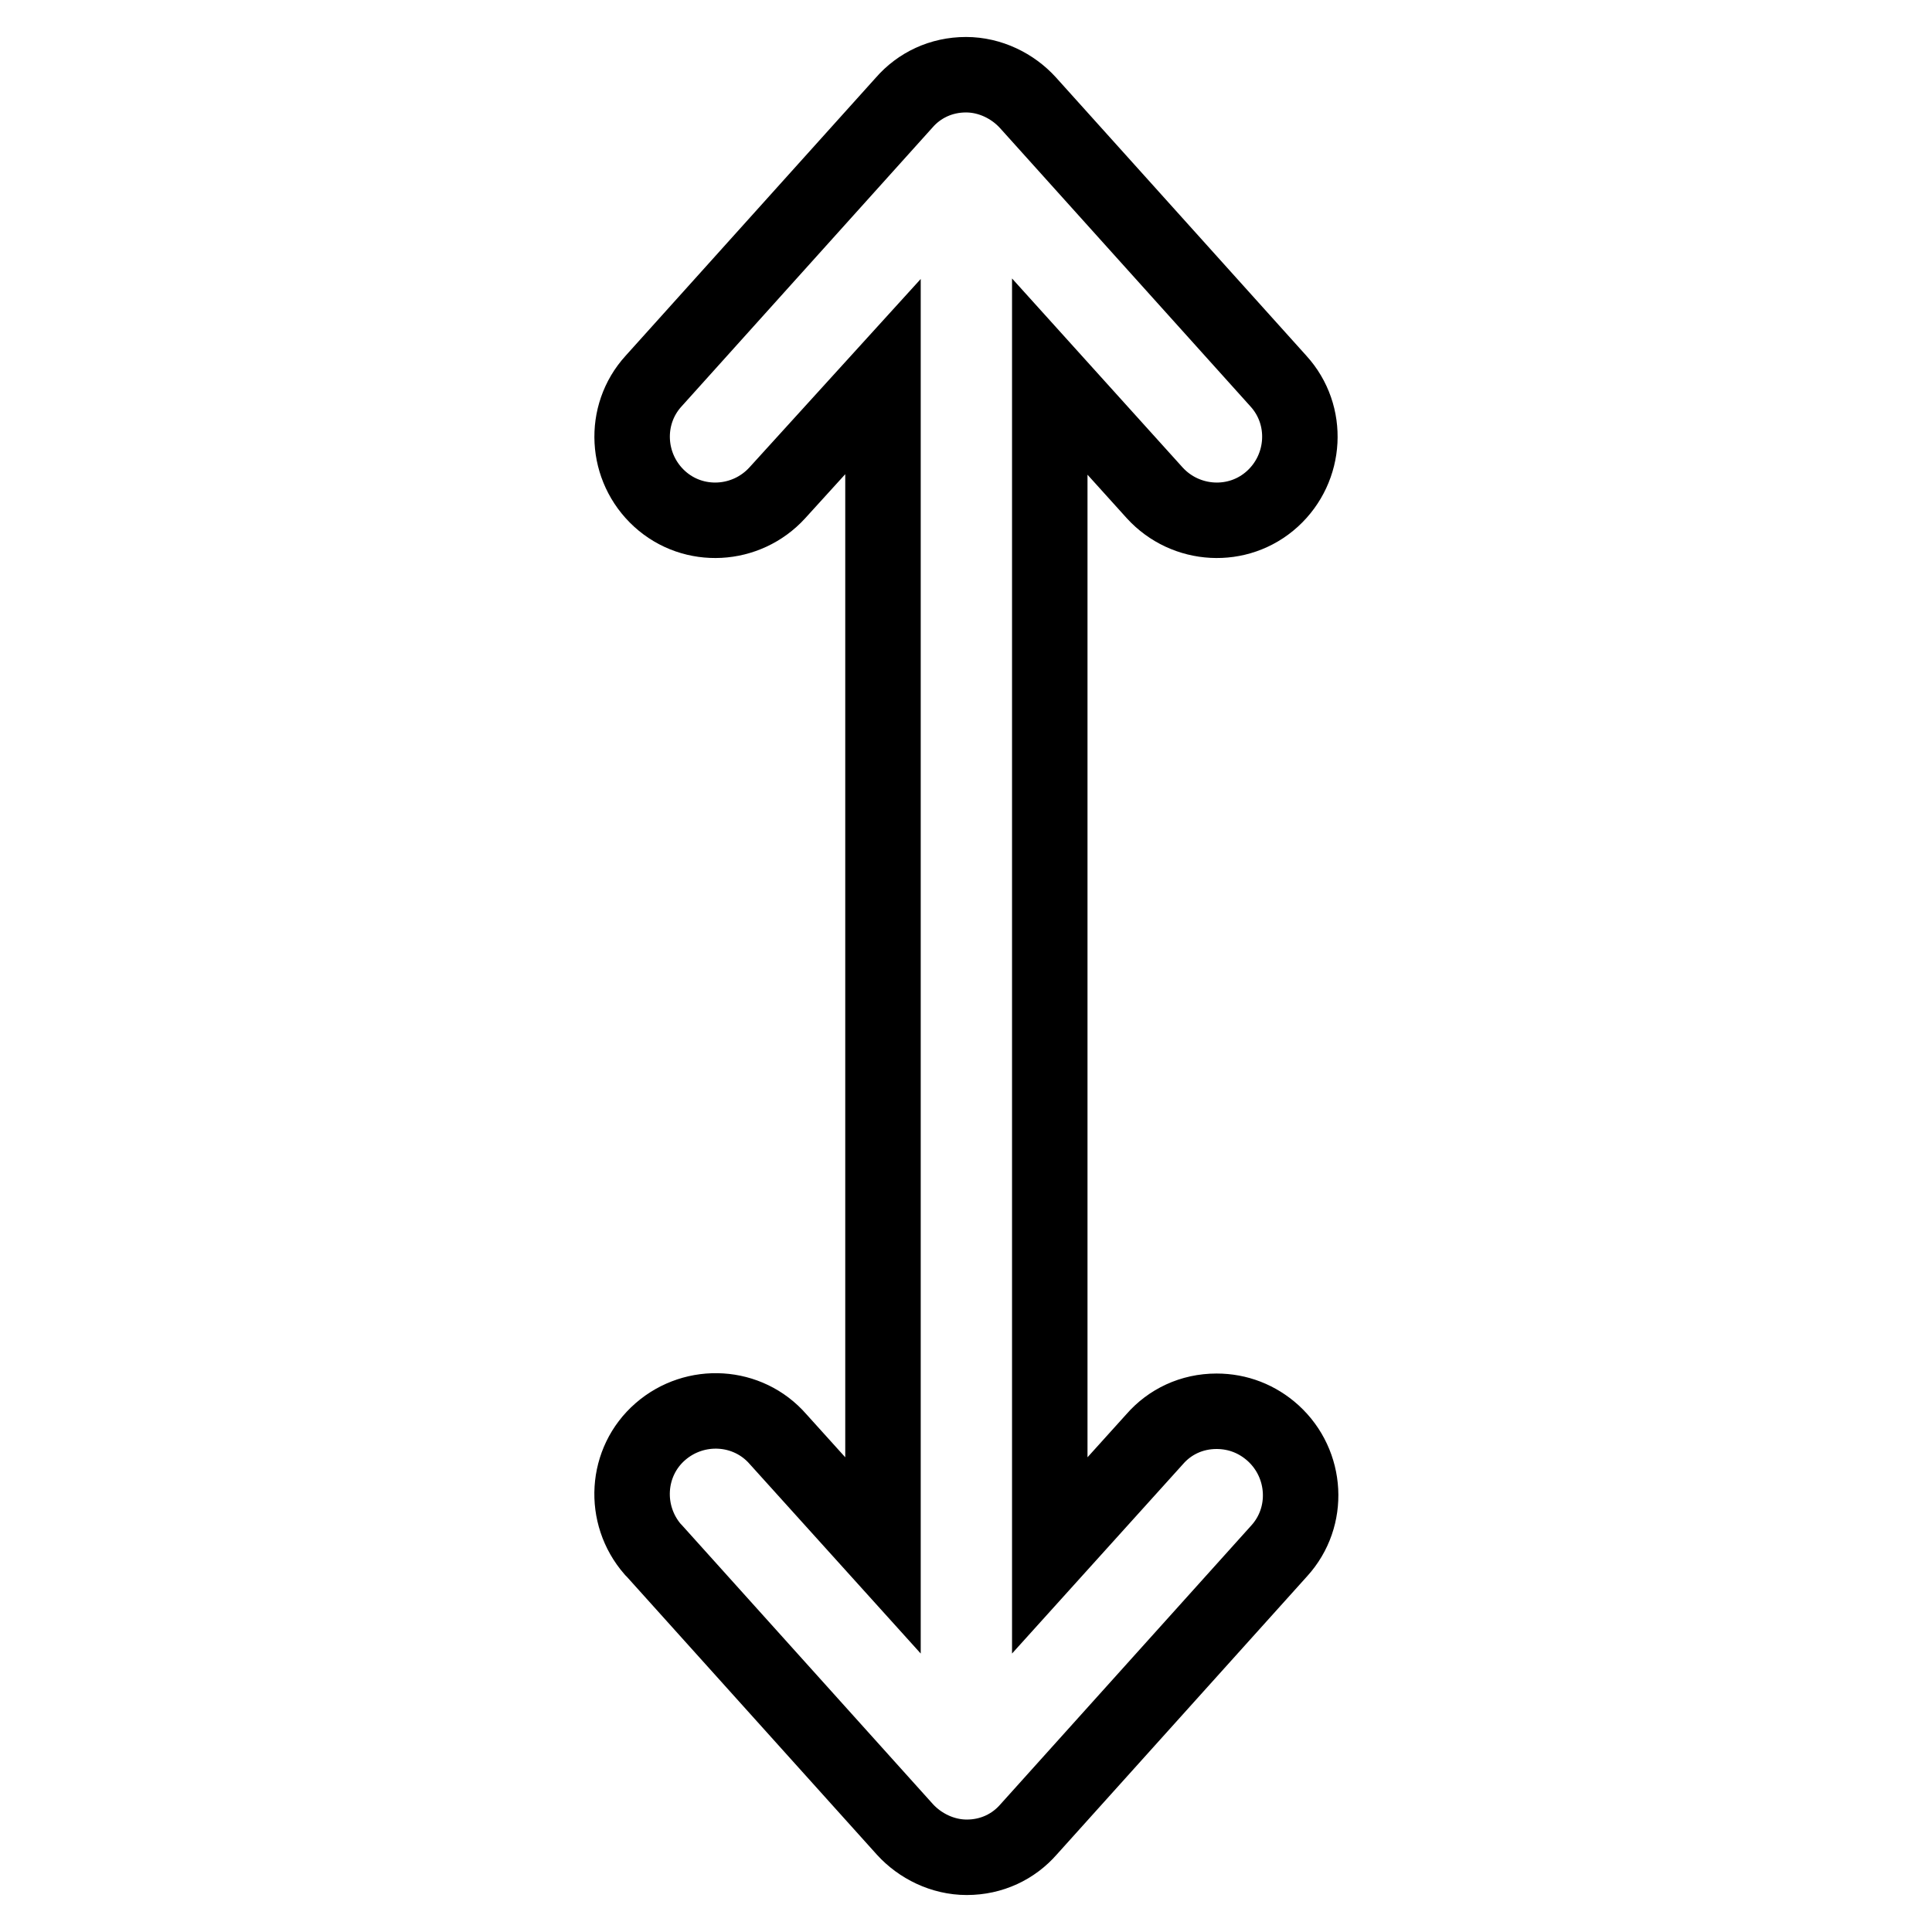
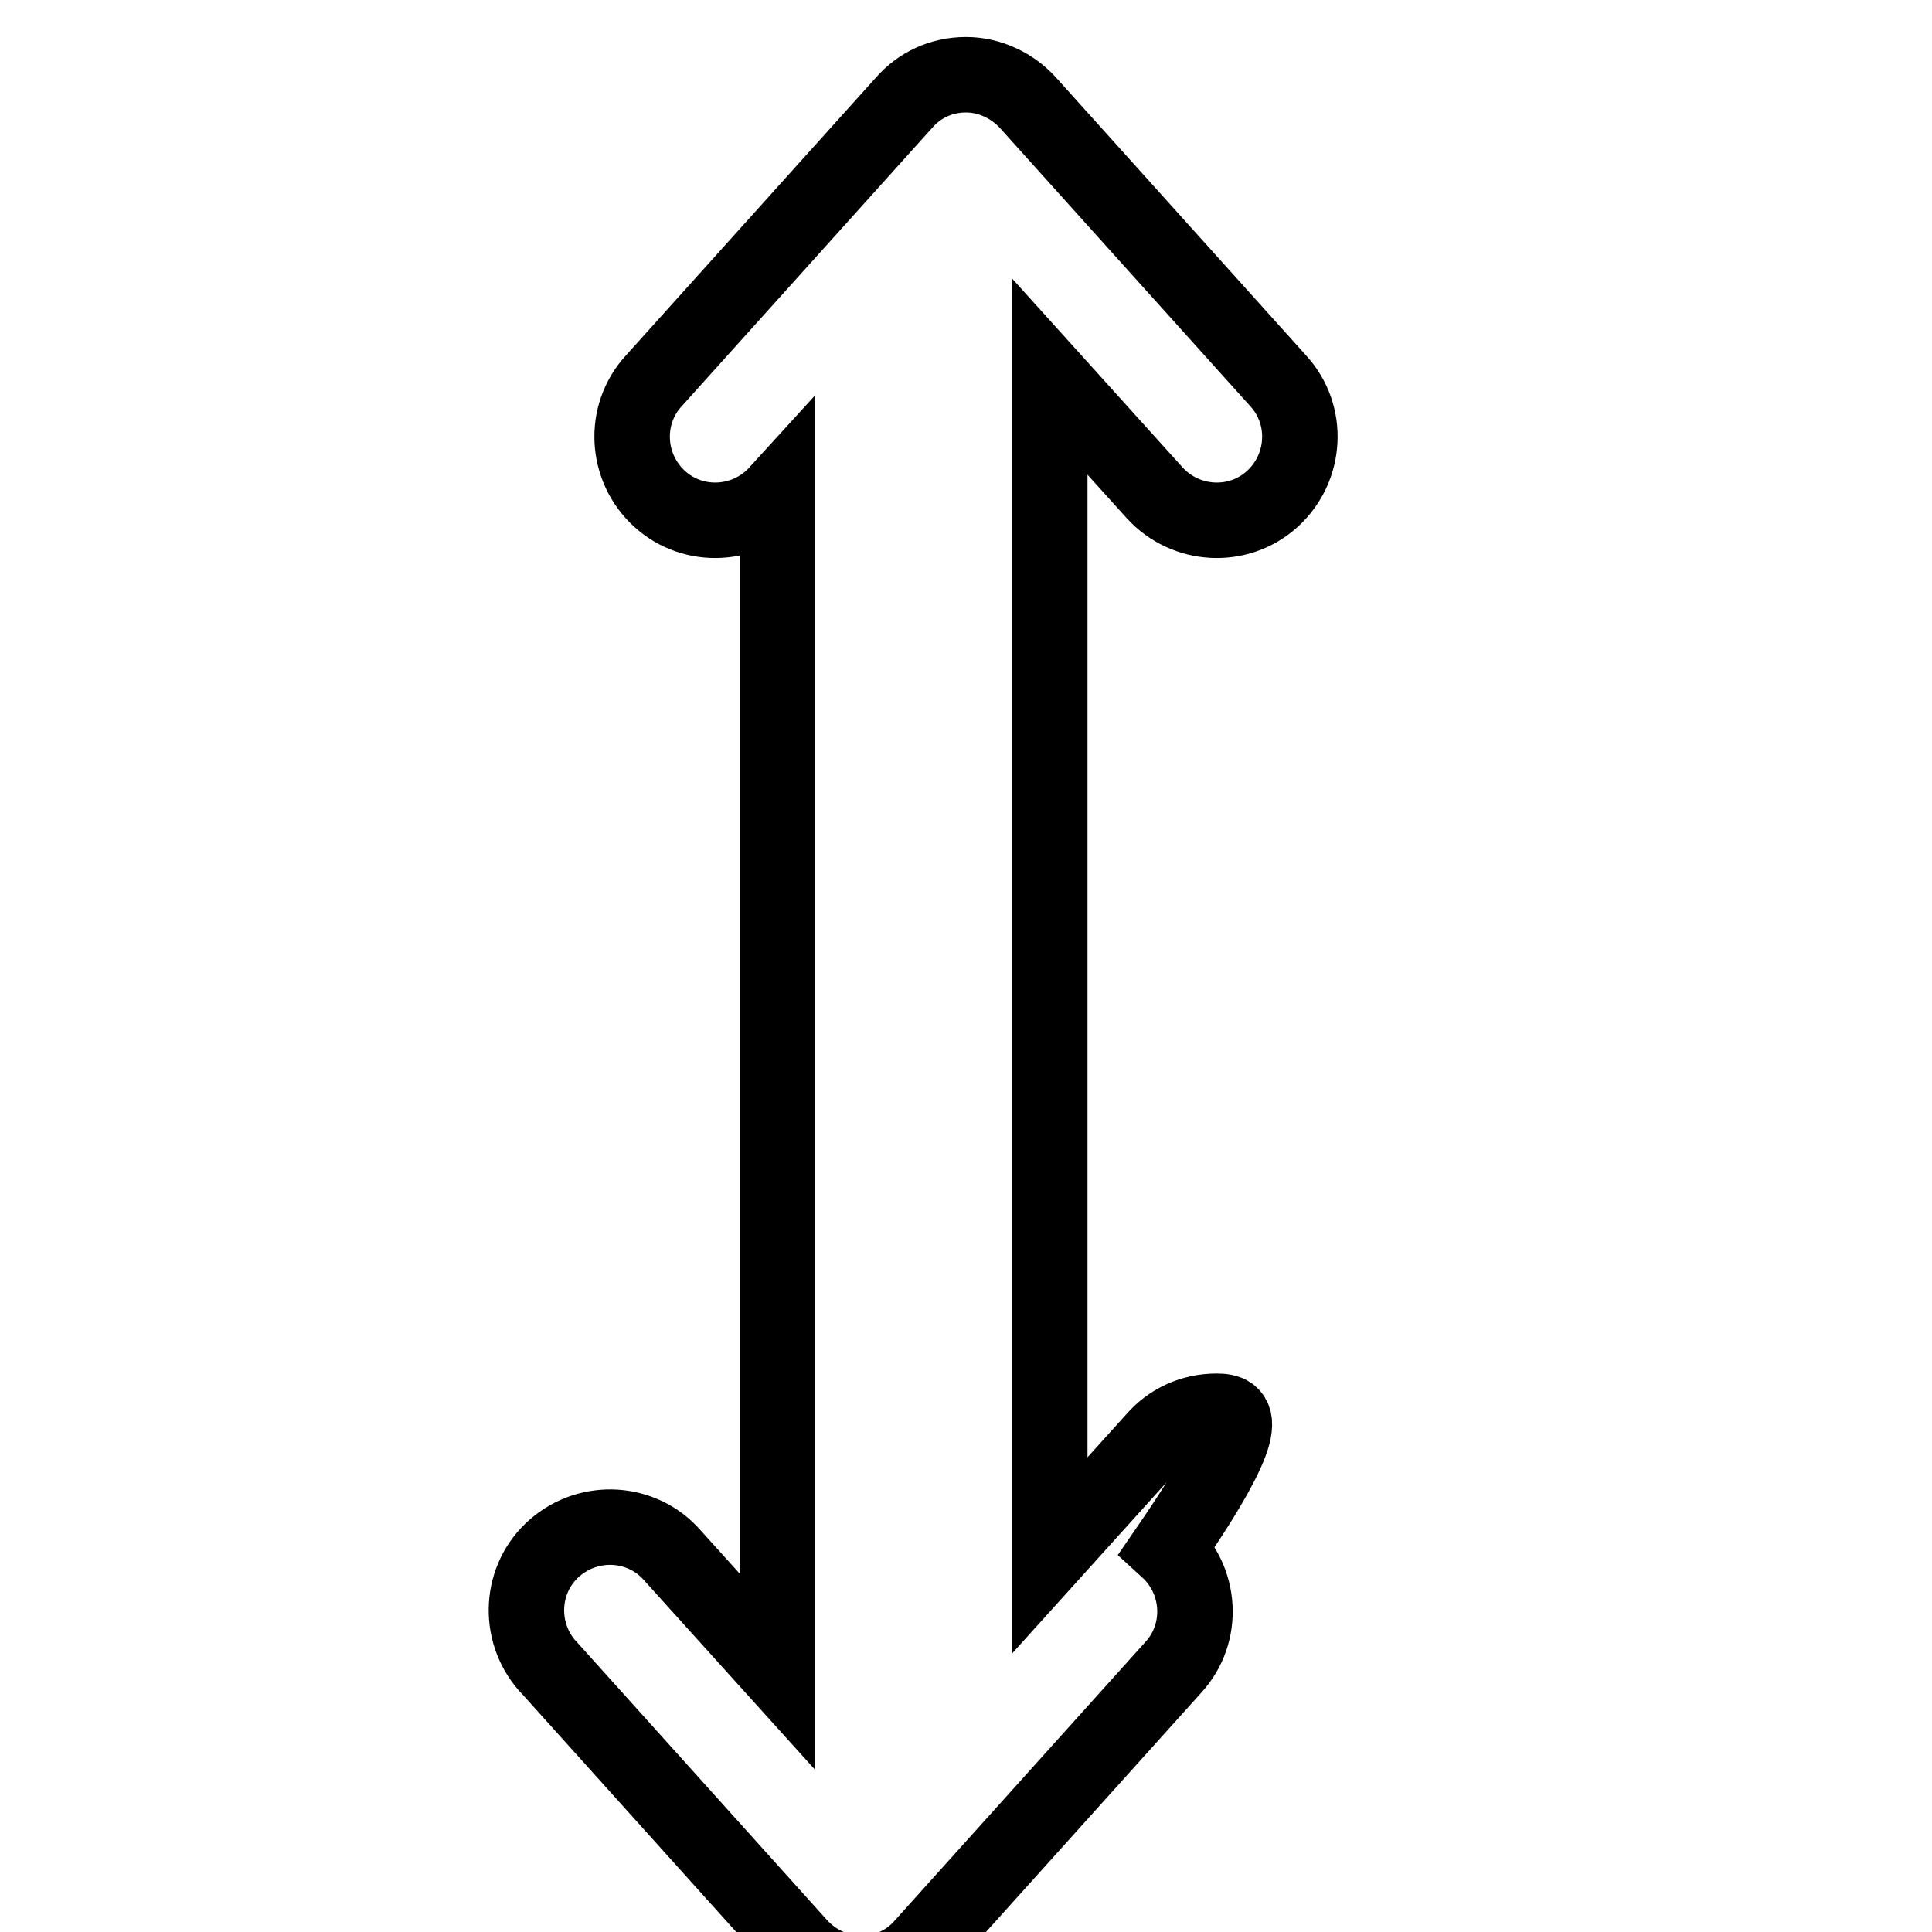
<svg xmlns="http://www.w3.org/2000/svg" version="1.1" x="0px" y="0px" viewBox="0 0 256 256" enable-background="new 0 0 256 256" xml:space="preserve">
  <g>
-     <path stroke-width="10" fill-opacity="0" stroke="#000000" d="M161.2,187c-3.3,0-6.2,1.4-8.2,3.7l-13.9,15.4V49.9L153,65.3c4.1,4.5,11.1,4.9,15.6,0.8 c4.5-4.1,4.9-11.1,0.8-15.6l-33.2-36.9c-2-2.2-5-3.7-8.2-3.7c-3.3,0-6.2,1.4-8.2,3.7L86.6,50.5c-4.1,4.5-3.7,11.5,0.8,15.6 c4.5,4.1,11.5,3.7,15.6-0.8L117,49.9v156.2l-13.9-15.4c-4-4.6-11-5-15.6-1c-4.6,4-5,11-1,15.6c0.1,0.1,0.1,0.1,0.2,0.2l33.2,36.9 c2,2.2,5,3.7,8.2,3.7c3.3,0,6.2-1.4,8.2-3.7l33.2-36.9c4.1-4.5,3.7-11.5-0.8-15.6C166.6,188,164,187,161.2,187z" />
+     <path stroke-width="10" fill-opacity="0" stroke="#000000" d="M161.2,187c-3.3,0-6.2,1.4-8.2,3.7l-13.9,15.4V49.9L153,65.3c4.1,4.5,11.1,4.9,15.6,0.8 c4.5-4.1,4.9-11.1,0.8-15.6l-33.2-36.9c-2-2.2-5-3.7-8.2-3.7c-3.3,0-6.2,1.4-8.2,3.7L86.6,50.5c-4.1,4.5-3.7,11.5,0.8,15.6 c4.5,4.1,11.5,3.7,15.6-0.8v156.2l-13.9-15.4c-4-4.6-11-5-15.6-1c-4.6,4-5,11-1,15.6c0.1,0.1,0.1,0.1,0.2,0.2l33.2,36.9 c2,2.2,5,3.7,8.2,3.7c3.3,0,6.2-1.4,8.2-3.7l33.2-36.9c4.1-4.5,3.7-11.5-0.8-15.6C166.6,188,164,187,161.2,187z" />
  </g>
</svg>